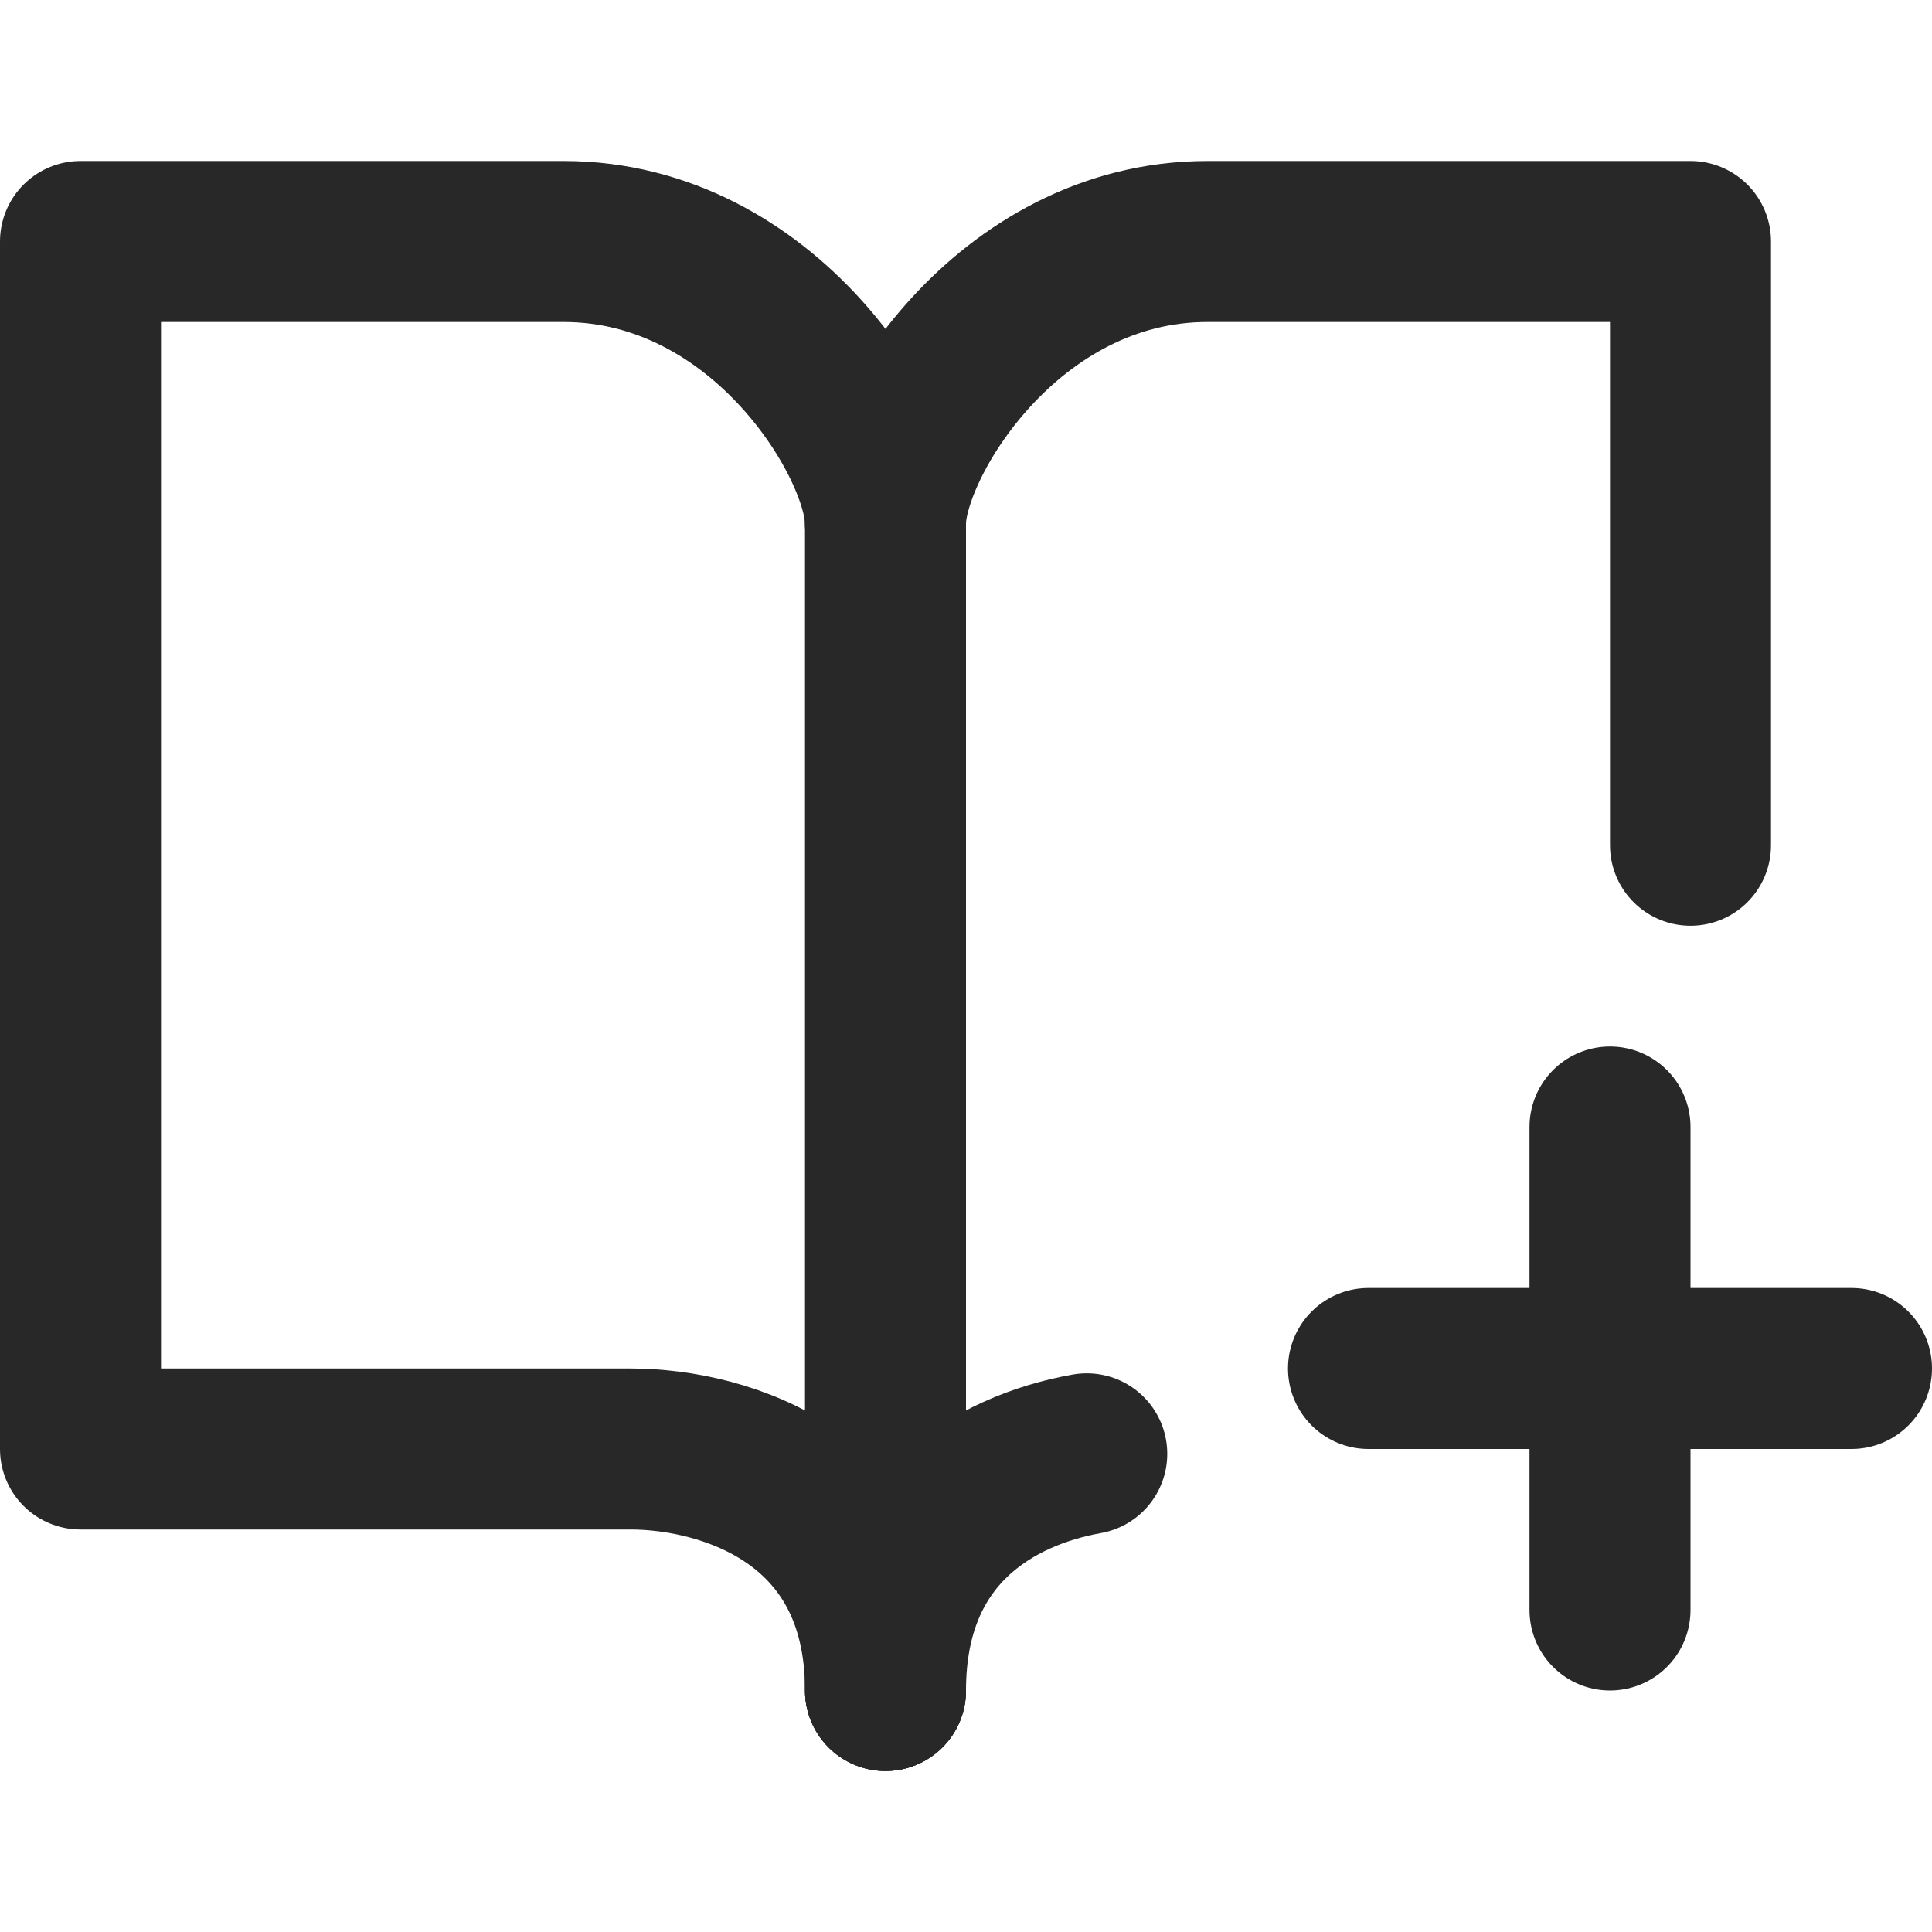
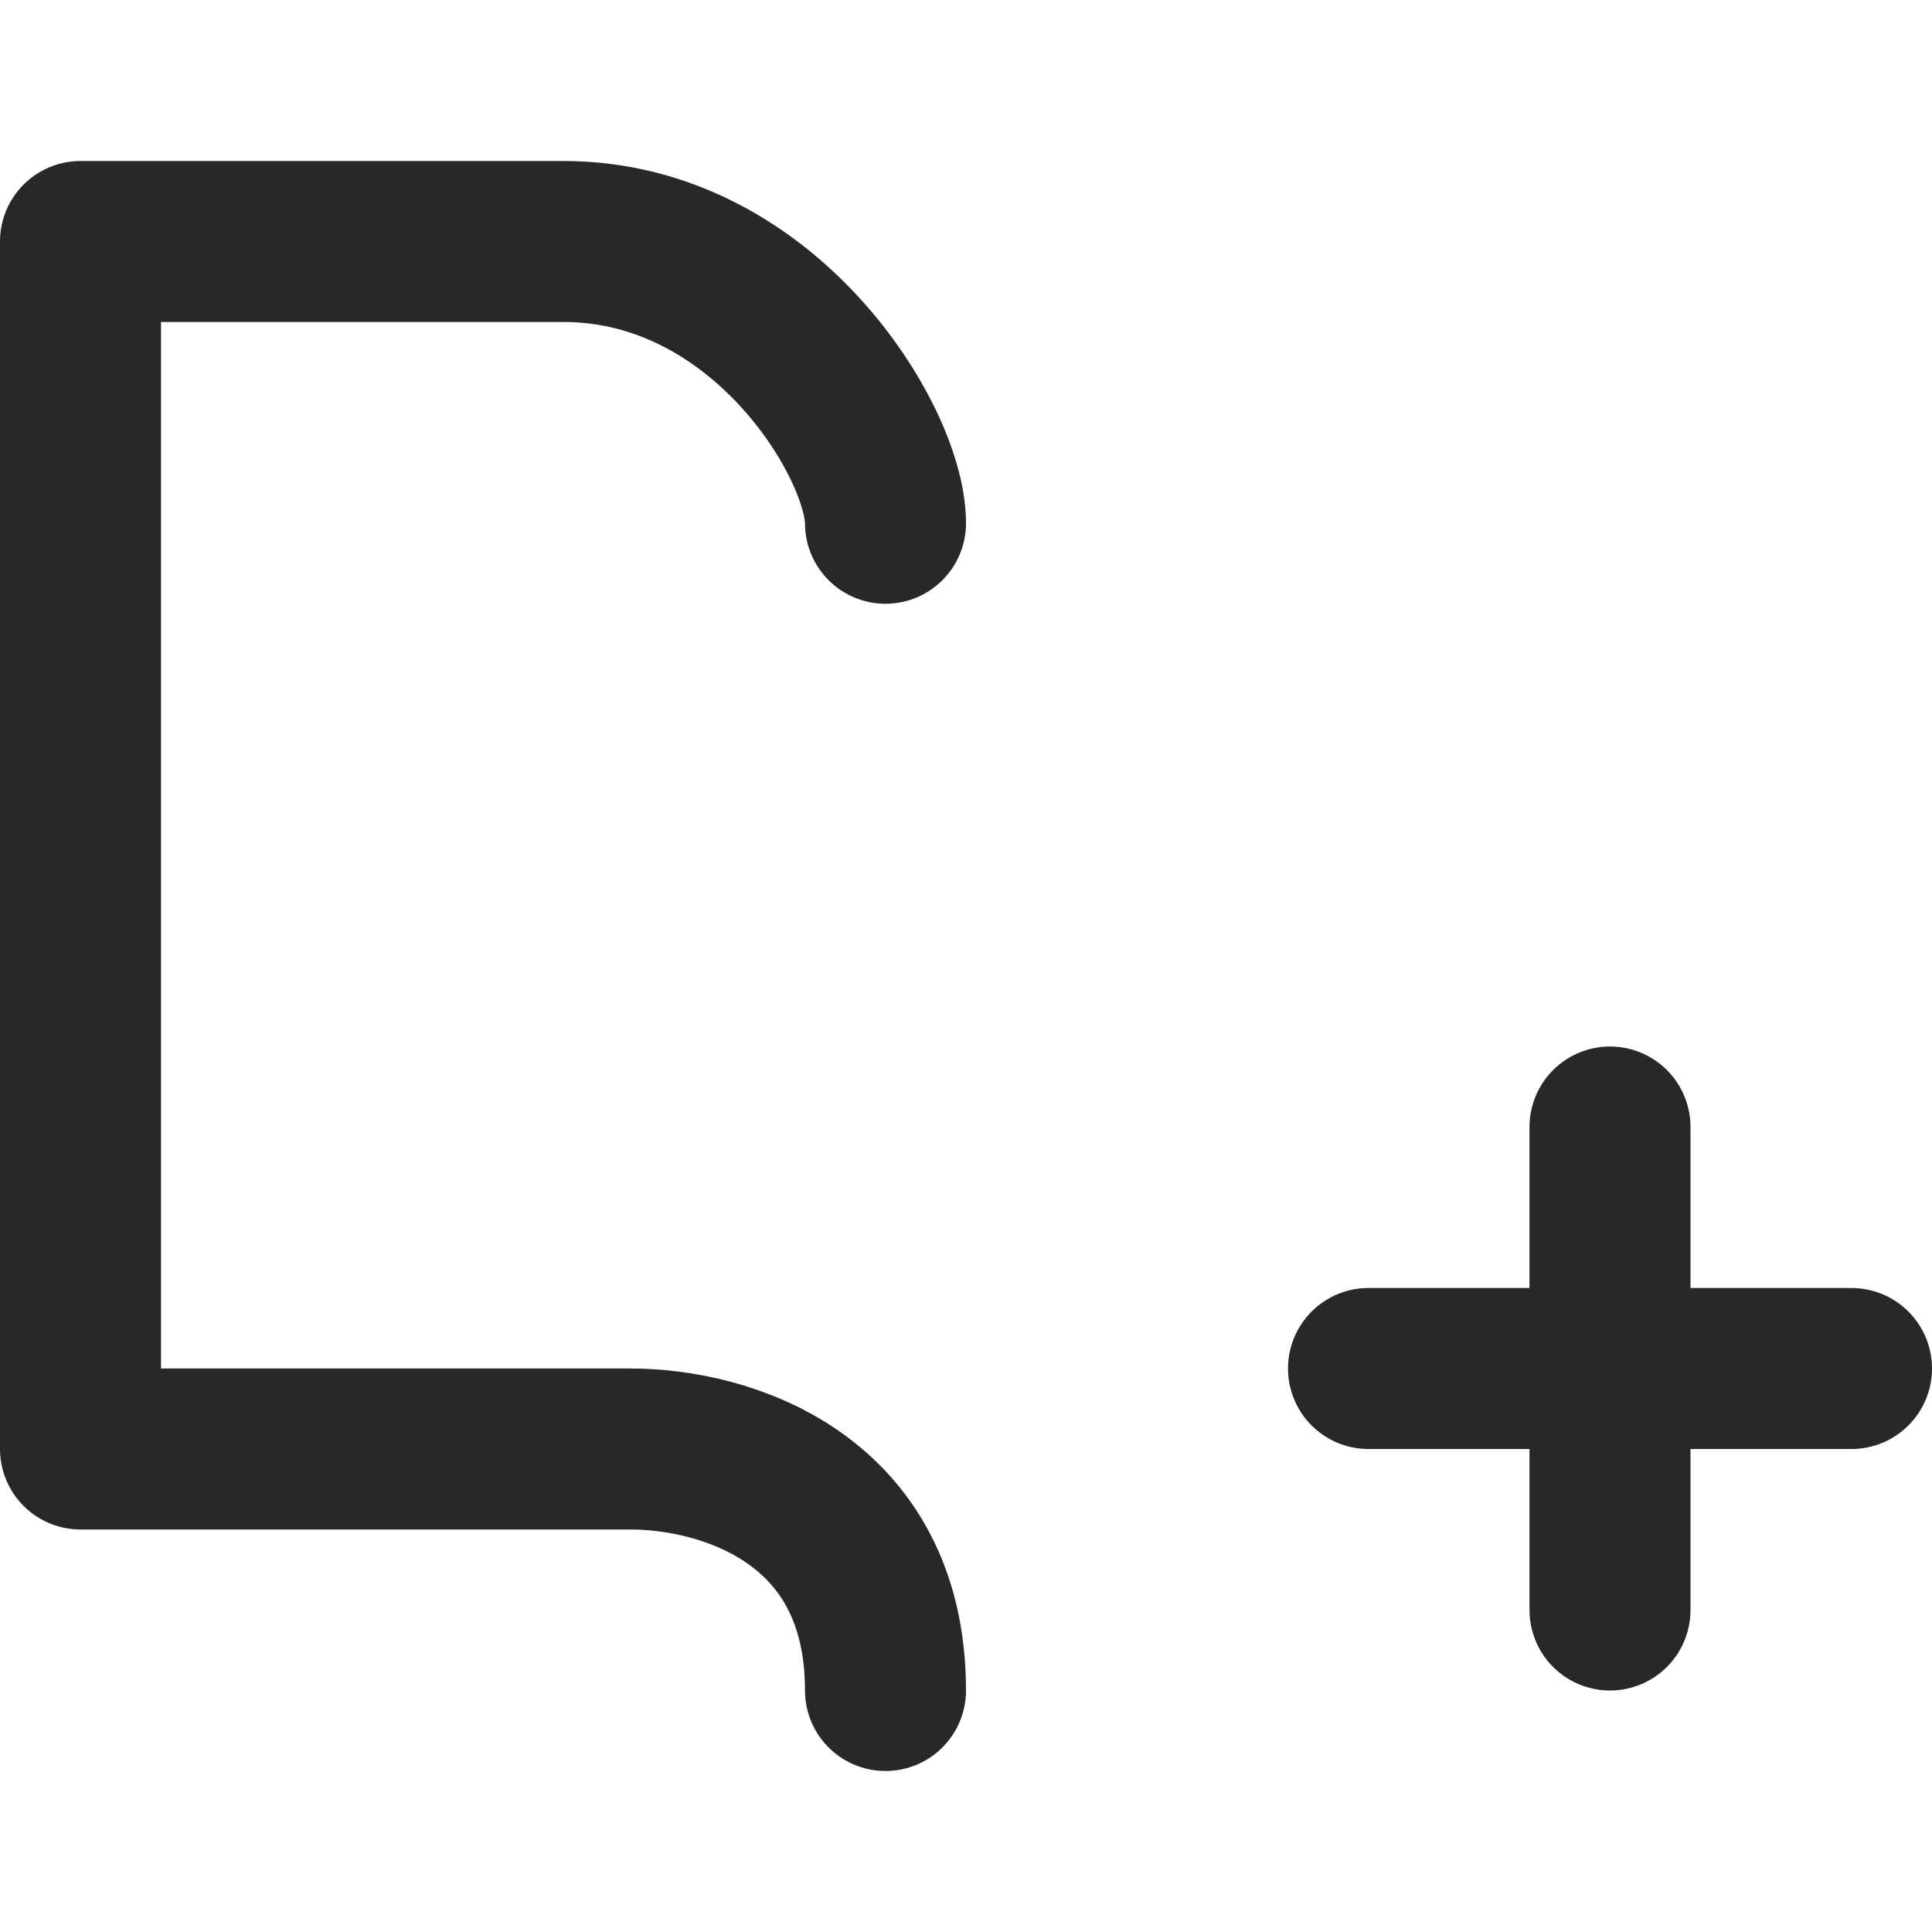
<svg xmlns="http://www.w3.org/2000/svg" width="24" height="24" viewBox="0 0 24 24" fill="none">
  <path d="M11 21C11 18.6 9 18 7.833 18H1V3C2.333 3 4.5 3 7 3C9.5 3 11 5.5 11 6.5" stroke="#282828" stroke-width="2" stroke-linecap="round" stroke-linejoin="round" />
-   <path d="M11 21C11 19.016 12.367 18.262 13.5 18.06M11 6.5C11 5.5 12.5 3 15 3C17.5 3 19.667 3 21 3L21 10.5" stroke="#282828" stroke-width="2" stroke-linecap="round" stroke-linejoin="round" />
-   <path d="M11 6V21" stroke="#282828" stroke-width="2" stroke-linecap="round" stroke-linejoin="round" />
  <path d="M20 14V20" stroke="#282828" stroke-width="2" stroke-linecap="round" />
  <path d="M23 17H17" stroke="#282828" stroke-width="2" stroke-linecap="round" />
</svg>